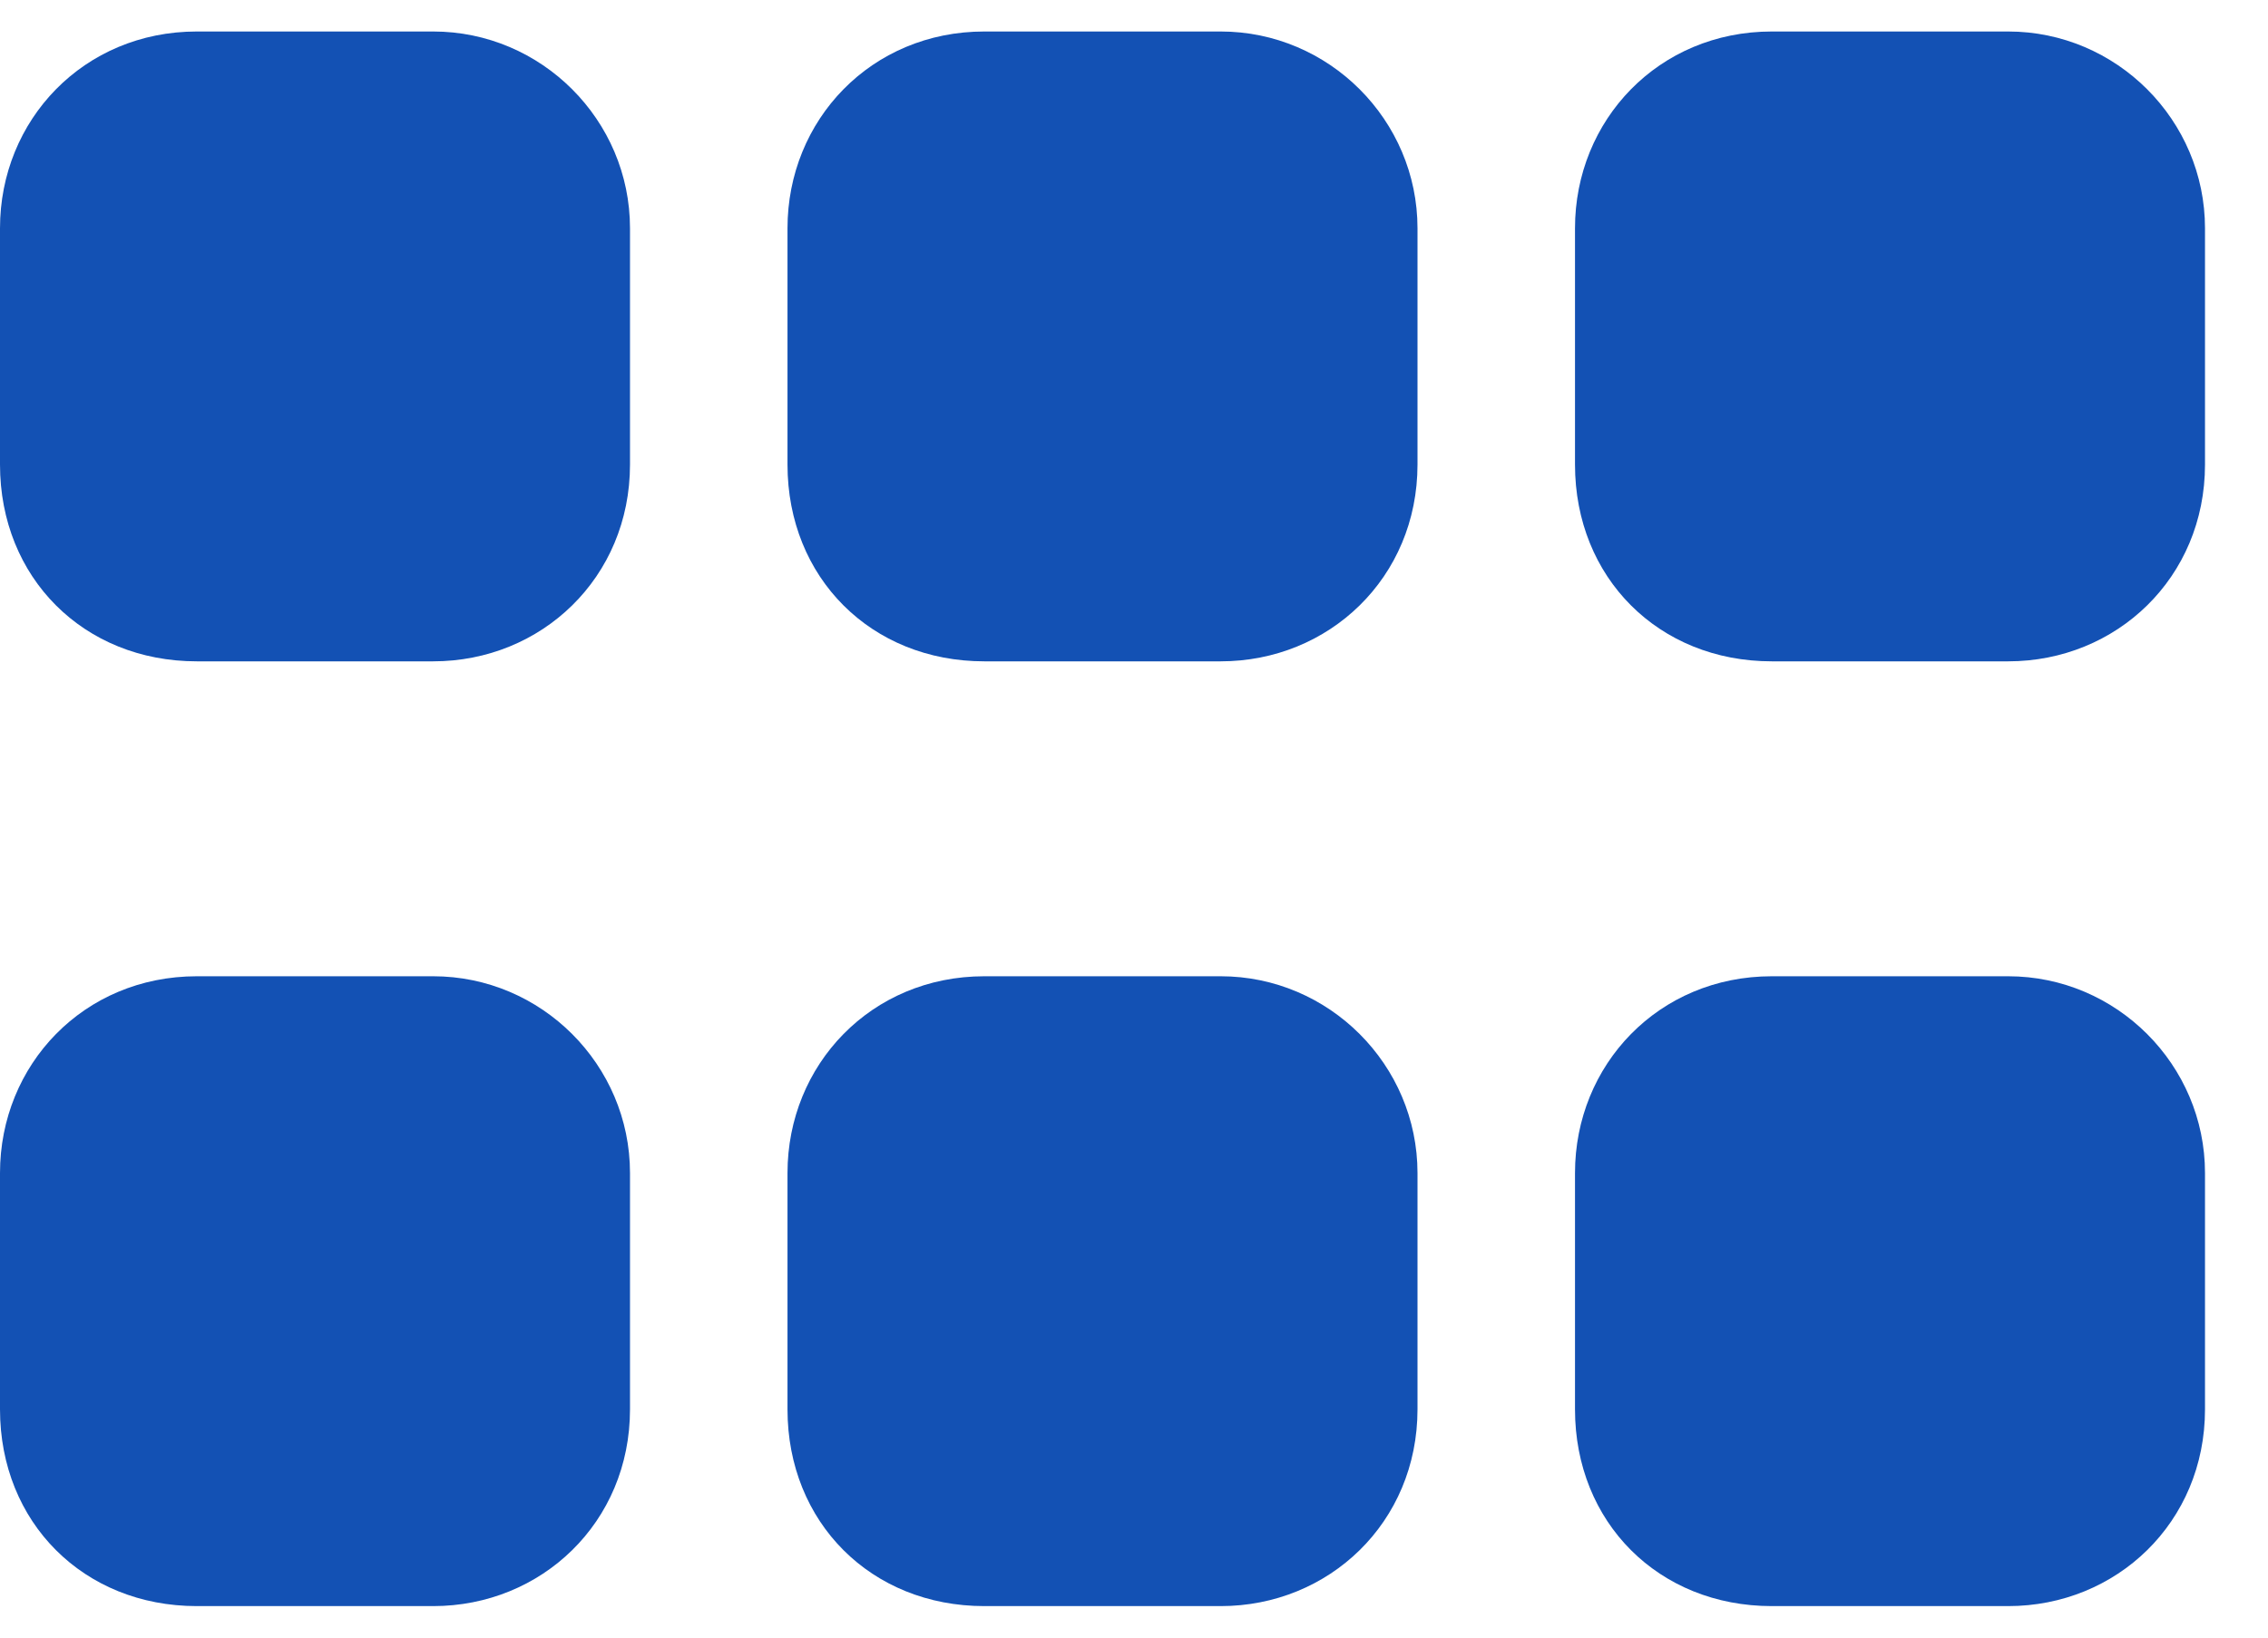
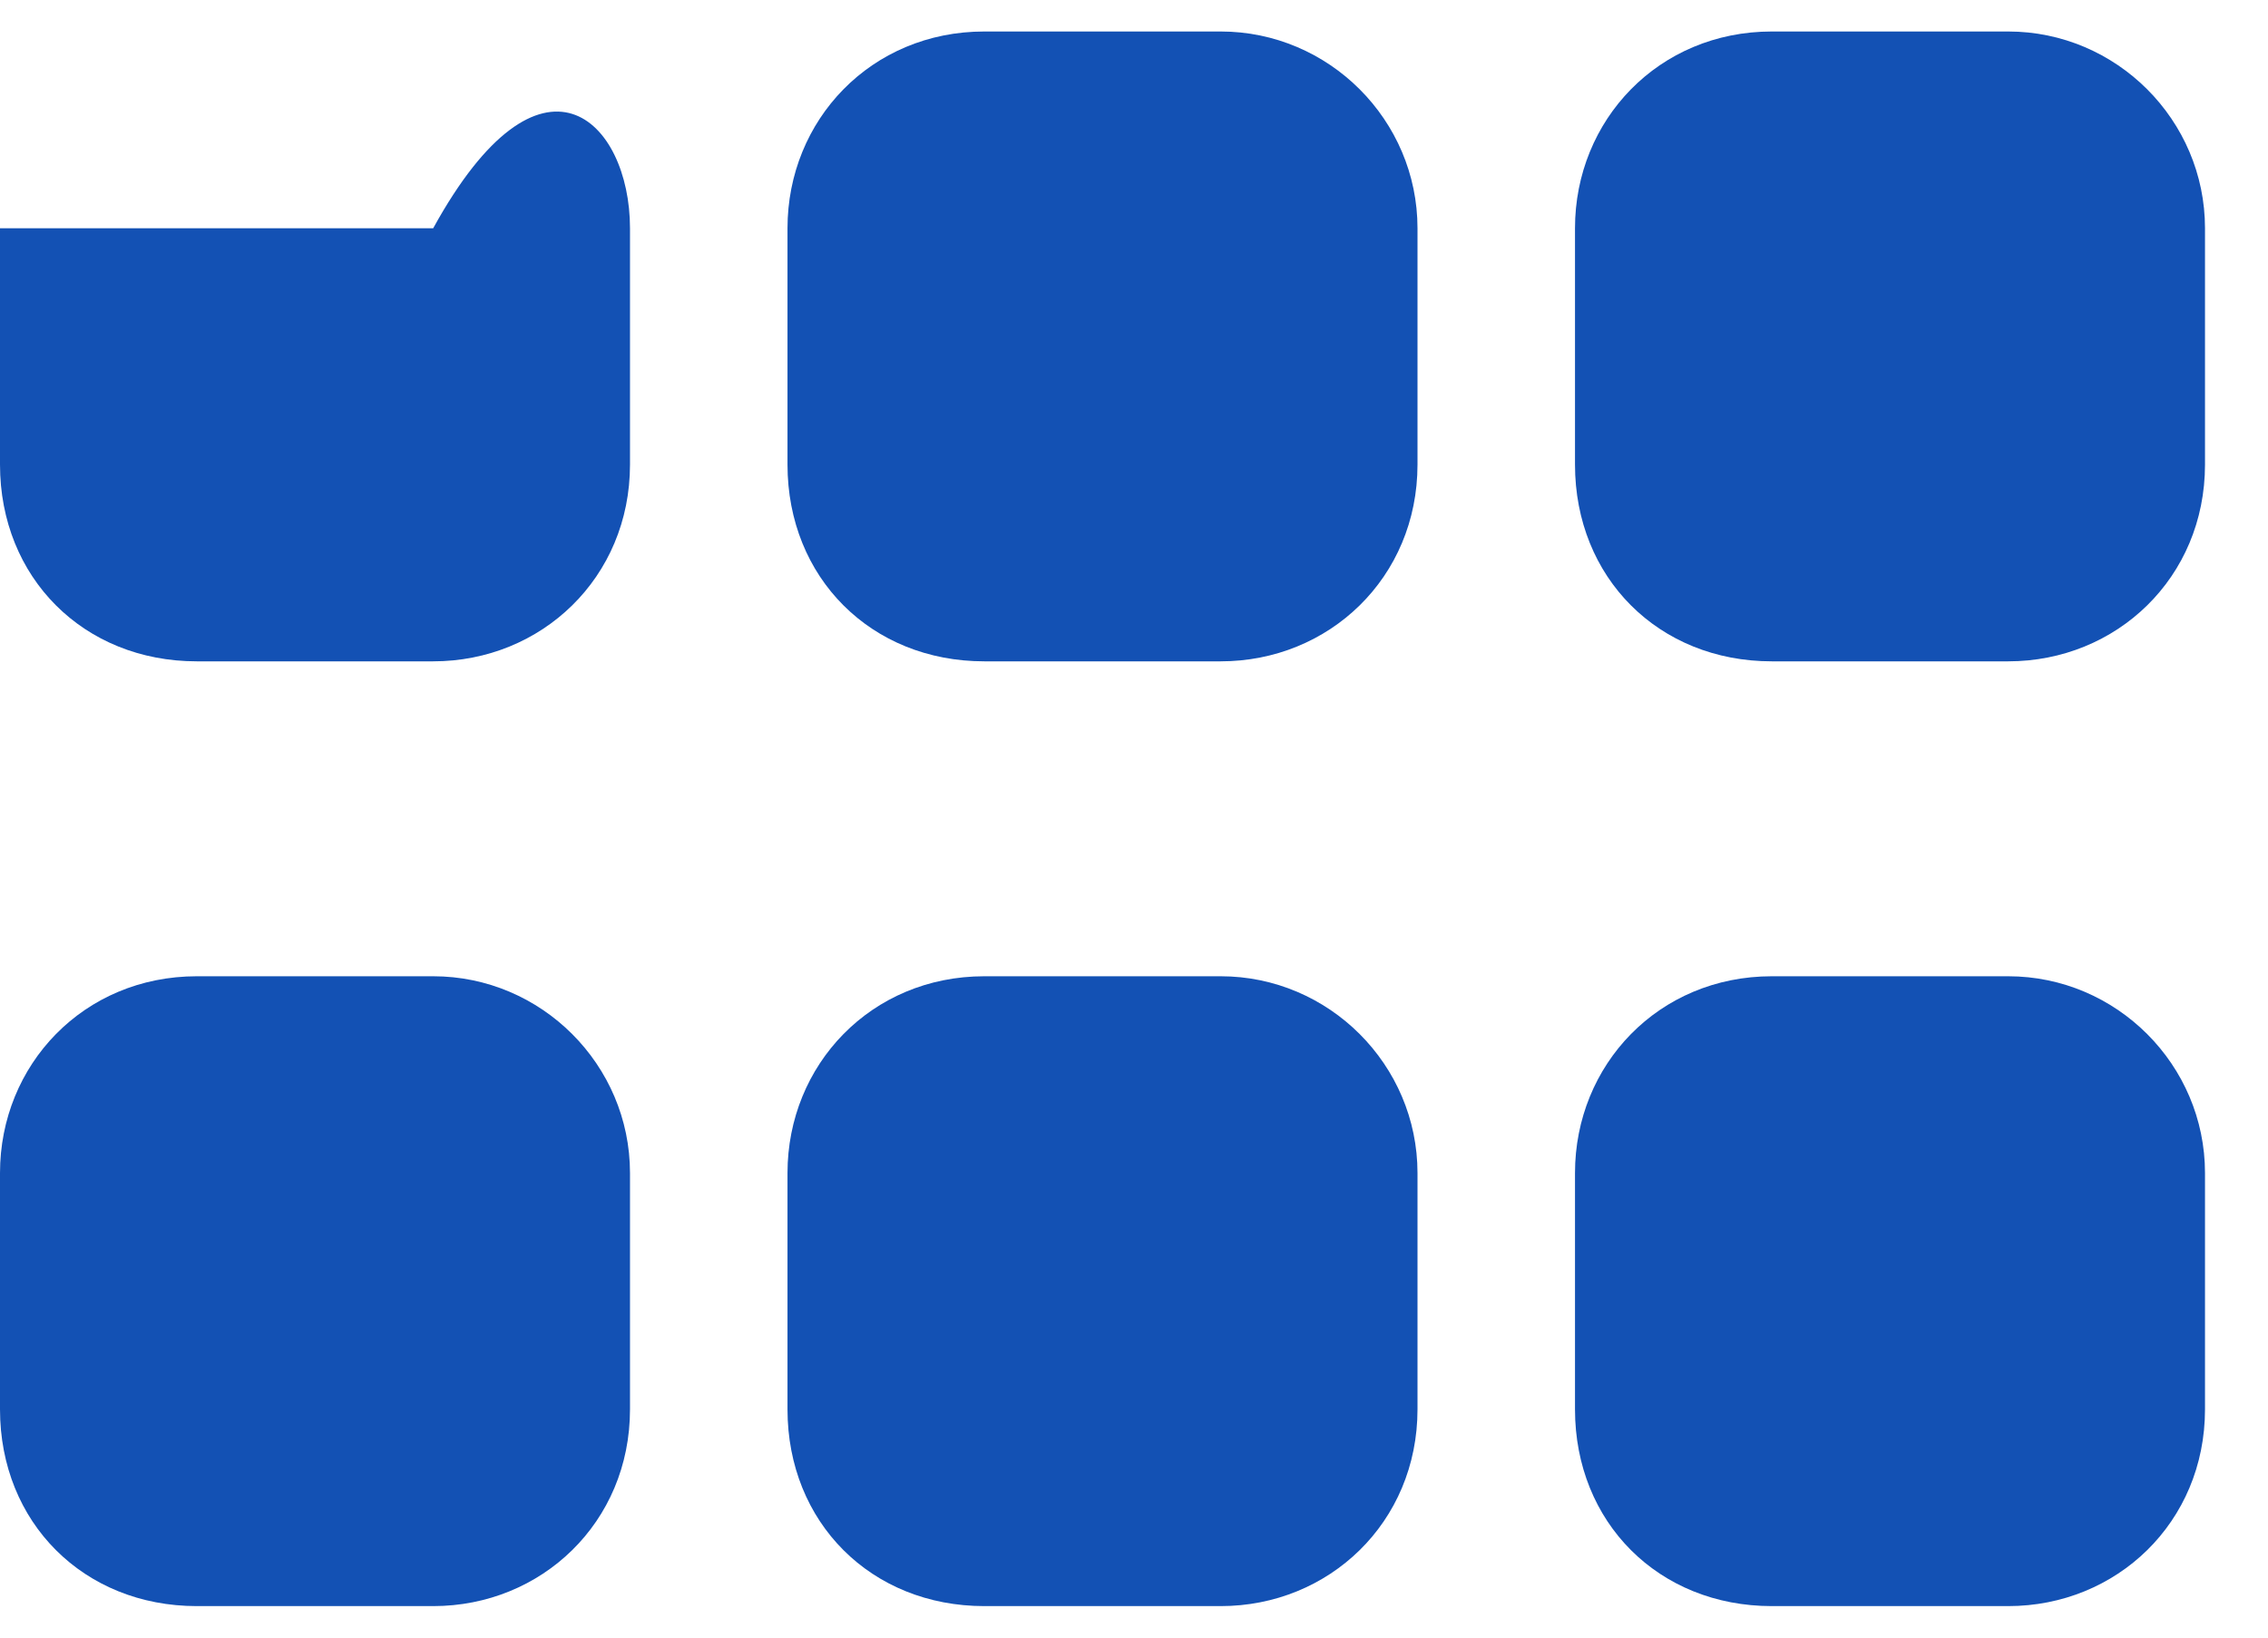
<svg xmlns="http://www.w3.org/2000/svg" width="18" height="13" viewBox="0 0 18 13" fill="none">
-   <path d="M5 1.812V3.688C5 4.586 4.297 5.25 3.438 5.25H1.562C0.664 5.25 0 4.586 0 3.688V1.812C0 0.953 0.664 0.25 1.562 0.25H3.438C4.297 0.25 5 0.953 5 1.812ZM5 9.312V11.188C5 12.086 4.297 12.75 3.438 12.75H1.562C0.664 12.75 0 12.086 0 11.188V9.312C0 8.453 0.664 7.75 1.562 7.75H3.438C4.297 7.75 5 8.453 5 9.312ZM6.25 1.812C6.25 0.953 6.914 0.25 7.812 0.25H9.688C10.547 0.25 11.25 0.953 11.25 1.812V3.688C11.25 4.586 10.547 5.25 9.688 5.25H7.812C6.914 5.25 6.25 4.586 6.25 3.688V1.812ZM11.25 9.312V11.188C11.25 12.086 10.547 12.75 9.688 12.75H7.812C6.914 12.75 6.25 12.086 6.25 11.188V9.312C6.25 8.453 6.914 7.75 7.812 7.75H9.688C10.547 7.75 11.25 8.453 11.25 9.312ZM12.5 1.812C12.5 0.953 13.164 0.25 14.062 0.25H15.938C16.797 0.25 17.5 0.953 17.5 1.812V3.688C17.5 4.586 16.797 5.25 15.938 5.25H14.062C13.164 5.25 12.5 4.586 12.5 3.688V1.812ZM17.5 9.312V11.188C17.5 12.086 16.797 12.75 15.938 12.75H14.062C13.164 12.75 12.5 12.086 12.5 11.188V9.312C12.5 8.453 13.164 7.75 14.062 7.75H15.938C16.797 7.75 17.5 8.453 17.5 9.312Z" fill="#1351B4" />
+   <path d="M5 1.812V3.688C5 4.586 4.297 5.25 3.438 5.25H1.562C0.664 5.25 0 4.586 0 3.688V1.812H3.438C4.297 0.25 5 0.953 5 1.812ZM5 9.312V11.188C5 12.086 4.297 12.75 3.438 12.75H1.562C0.664 12.75 0 12.086 0 11.188V9.312C0 8.453 0.664 7.75 1.562 7.75H3.438C4.297 7.75 5 8.453 5 9.312ZM6.25 1.812C6.25 0.953 6.914 0.25 7.812 0.25H9.688C10.547 0.25 11.25 0.953 11.25 1.812V3.688C11.25 4.586 10.547 5.25 9.688 5.25H7.812C6.914 5.25 6.25 4.586 6.25 3.688V1.812ZM11.25 9.312V11.188C11.25 12.086 10.547 12.75 9.688 12.75H7.812C6.914 12.75 6.25 12.086 6.25 11.188V9.312C6.25 8.453 6.914 7.75 7.812 7.75H9.688C10.547 7.75 11.25 8.453 11.25 9.312ZM12.5 1.812C12.5 0.953 13.164 0.25 14.062 0.25H15.938C16.797 0.25 17.5 0.953 17.5 1.812V3.688C17.5 4.586 16.797 5.25 15.938 5.25H14.062C13.164 5.25 12.5 4.586 12.5 3.688V1.812ZM17.5 9.312V11.188C17.5 12.086 16.797 12.75 15.938 12.75H14.062C13.164 12.75 12.5 12.086 12.5 11.188V9.312C12.5 8.453 13.164 7.75 14.062 7.75H15.938C16.797 7.75 17.5 8.453 17.5 9.312Z" fill="#1351B4" />
</svg>